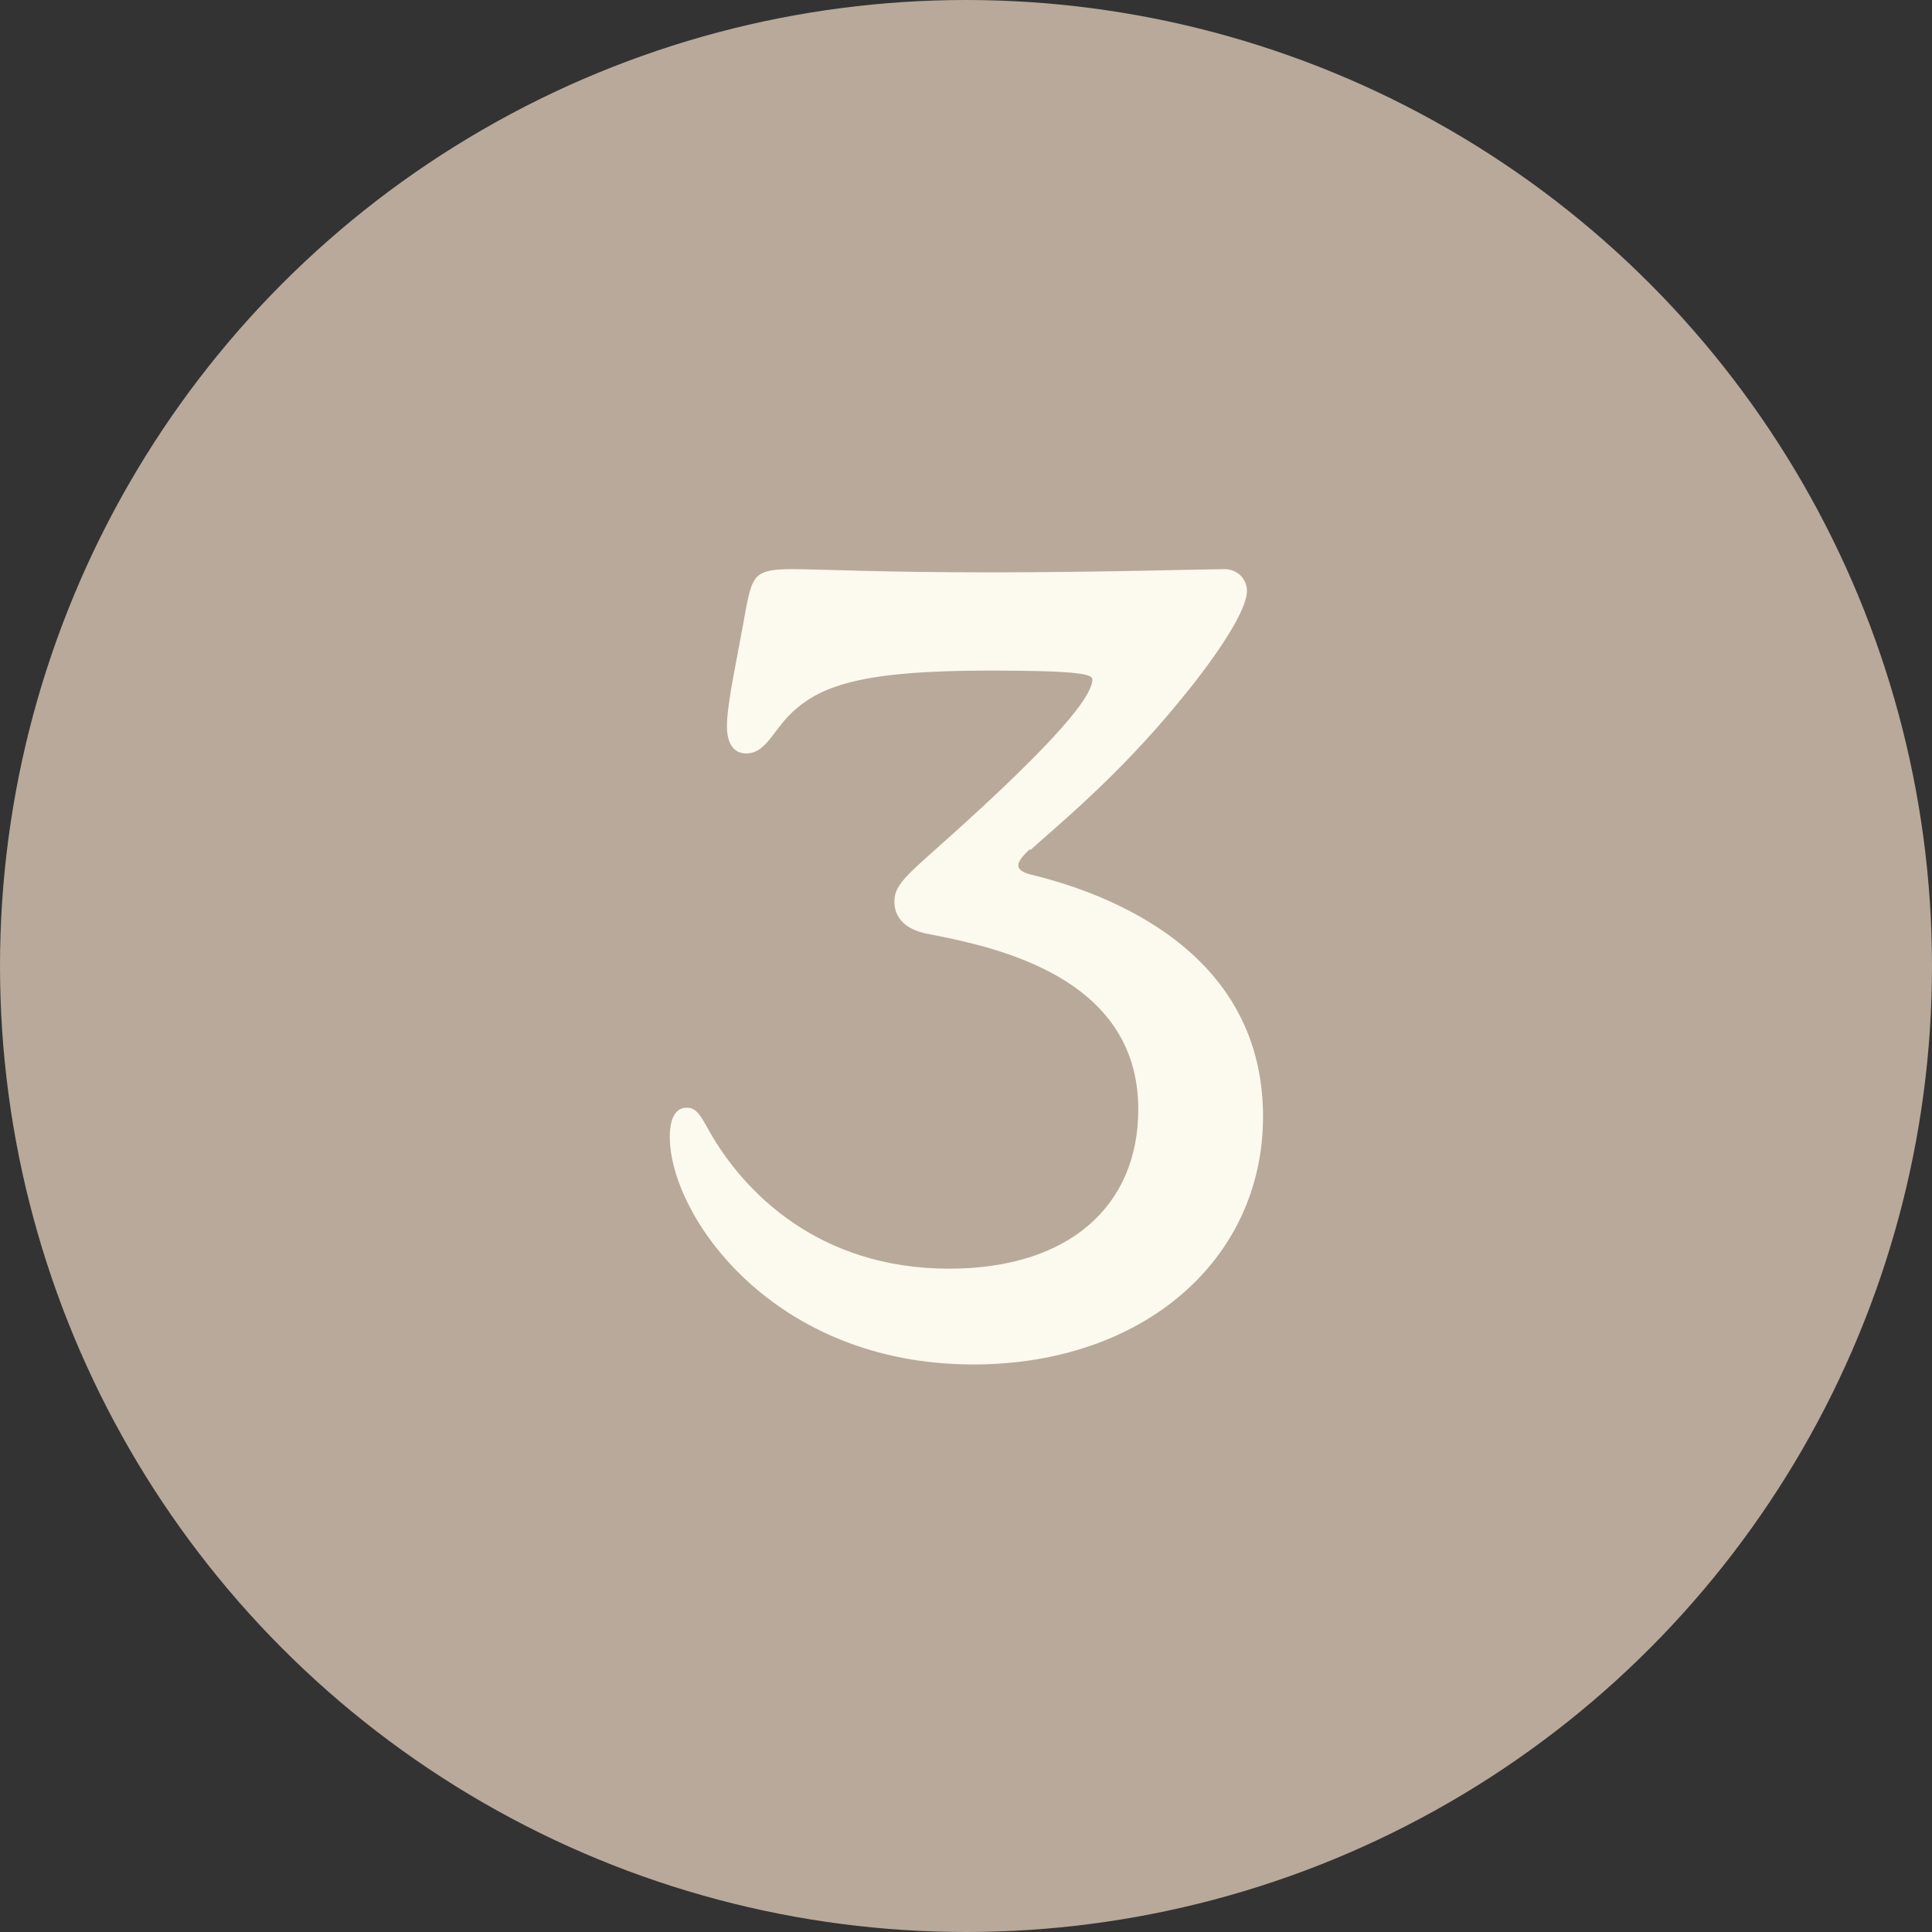
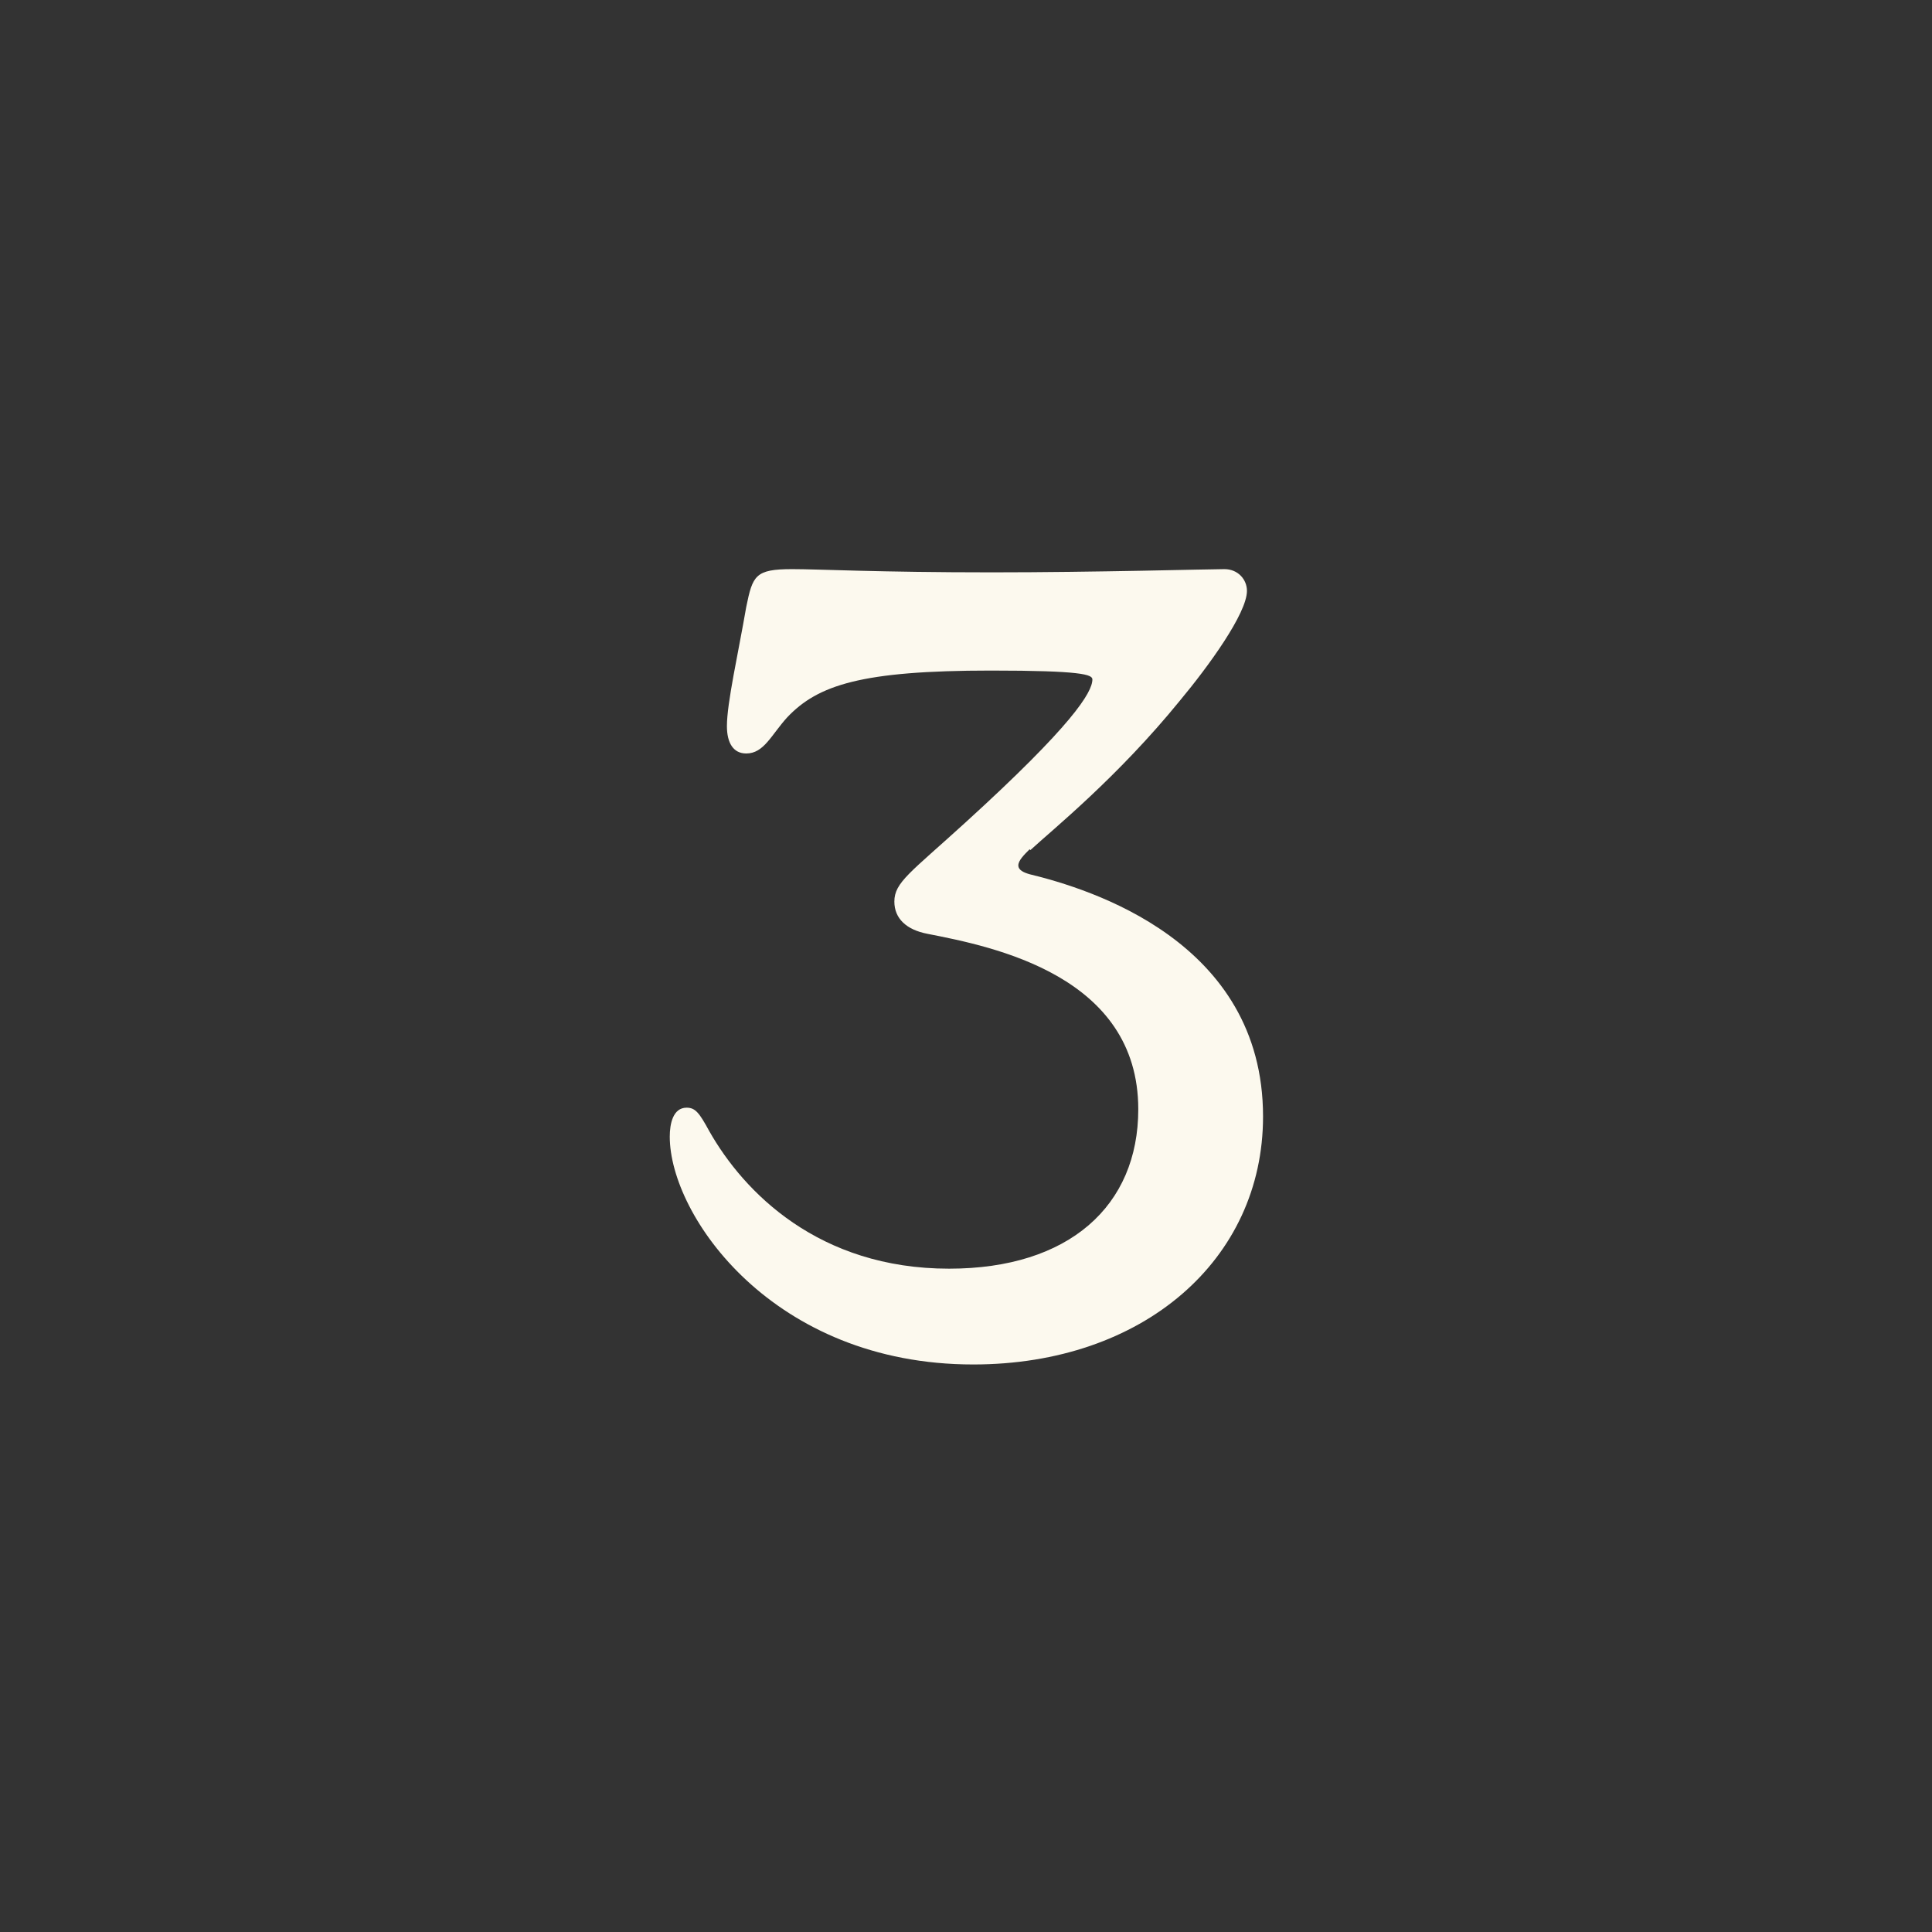
<svg xmlns="http://www.w3.org/2000/svg" id="Layer_1" viewBox="0 0 24 24">
  <rect x="0" y="0" width="24" height="24" fill="#333333" stroke="none" />
  <defs>
    <style>.cls-1{fill:#fcf9ee;}.cls-2{fill:#b8a99a;}</style>
  </defs>
-   <circle class="cls-2" cx="12" cy="12" r="12" />
-   <path class="cls-1" d="M12.79,10.55c-.07.07-.14.14-.14.2,0,.06.07.09.14.11.74.18,2.9.83,2.9,3.01,0,1.78-1.49,3.08-3.6,3.08-2.49,0-3.77-1.85-3.77-2.83,0-.16.04-.36.21-.36.11,0,.16.07.28.29.43.76,1.36,1.71,2.98,1.71,1.49,0,2.35-.78,2.35-1.98,0-1.66-1.8-2.02-2.62-2.18-.26-.05-.41-.19-.41-.4,0-.24.2-.36.88-.98,1.33-1.21,1.58-1.62,1.58-1.78,0-.06-.13-.11-1.26-.11-1.61,0-2.15.18-2.53.58-.2.22-.29.45-.51.45-.16,0-.24-.13-.24-.34,0-.29.14-.9.24-1.48.08-.39.11-.47.57-.47.34,0,1.06.04,2.48.04,1.3,0,2.7-.04,2.89-.04.17,0,.28.13.28.27,0,.28-.48.94-.83,1.36-.78.96-1.59,1.61-1.86,1.86Z" />
+   <path class="cls-1" d="M12.79,10.55c-.07.07-.14.14-.14.2,0,.06.07.09.14.11.74.18,2.9.83,2.9,3.01,0,1.78-1.49,3.08-3.6,3.08-2.49,0-3.77-1.85-3.77-2.83,0-.16.04-.36.21-.36.11,0,.16.07.28.29.43.76,1.36,1.71,2.98,1.71,1.49,0,2.35-.78,2.35-1.98,0-1.66-1.8-2.02-2.62-2.18-.26-.05-.41-.19-.41-.4,0-.24.2-.36.88-.98,1.33-1.21,1.58-1.62,1.58-1.78,0-.06-.13-.11-1.26-.11-1.61,0-2.15.18-2.53.58-.2.22-.29.45-.51.45-.16,0-.24-.13-.24-.34,0-.29.14-.9.24-1.48.08-.39.11-.47.57-.47.34,0,1.06.04,2.48.04,1.3,0,2.7-.04,2.89-.04.17,0,.28.13.28.27,0,.28-.48.94-.83,1.36-.78.96-1.59,1.61-1.86,1.86" />
</svg>